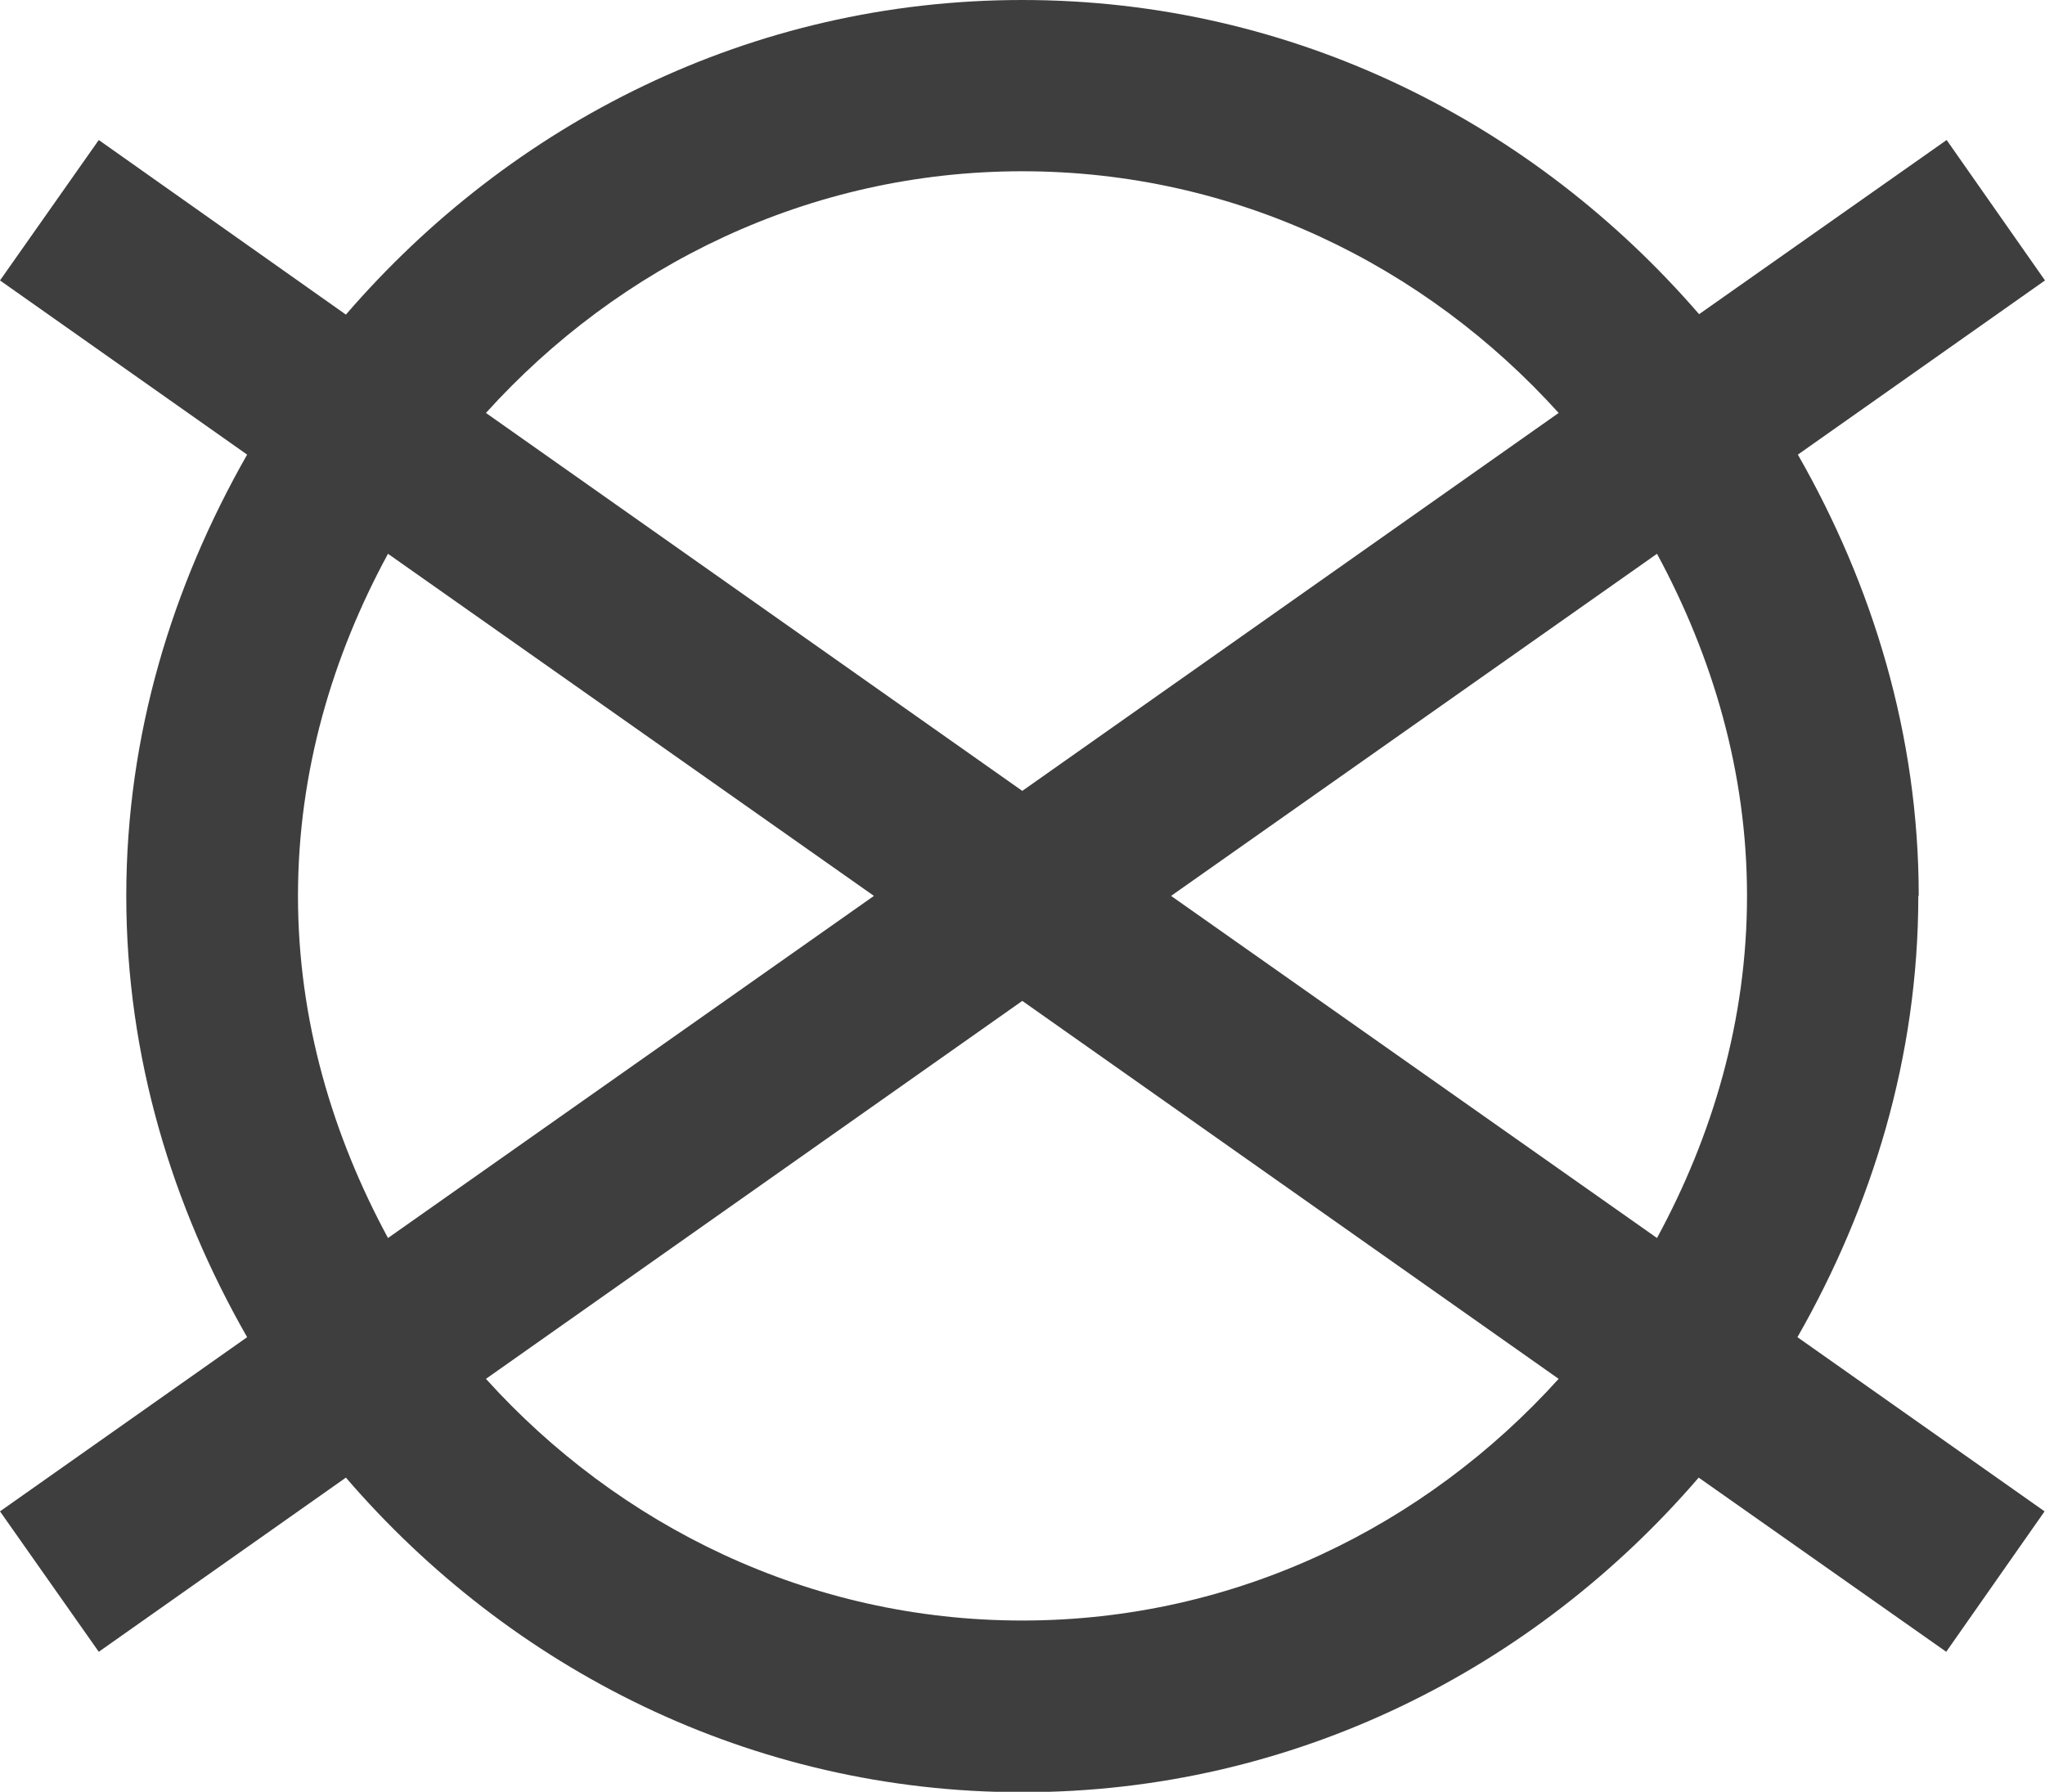
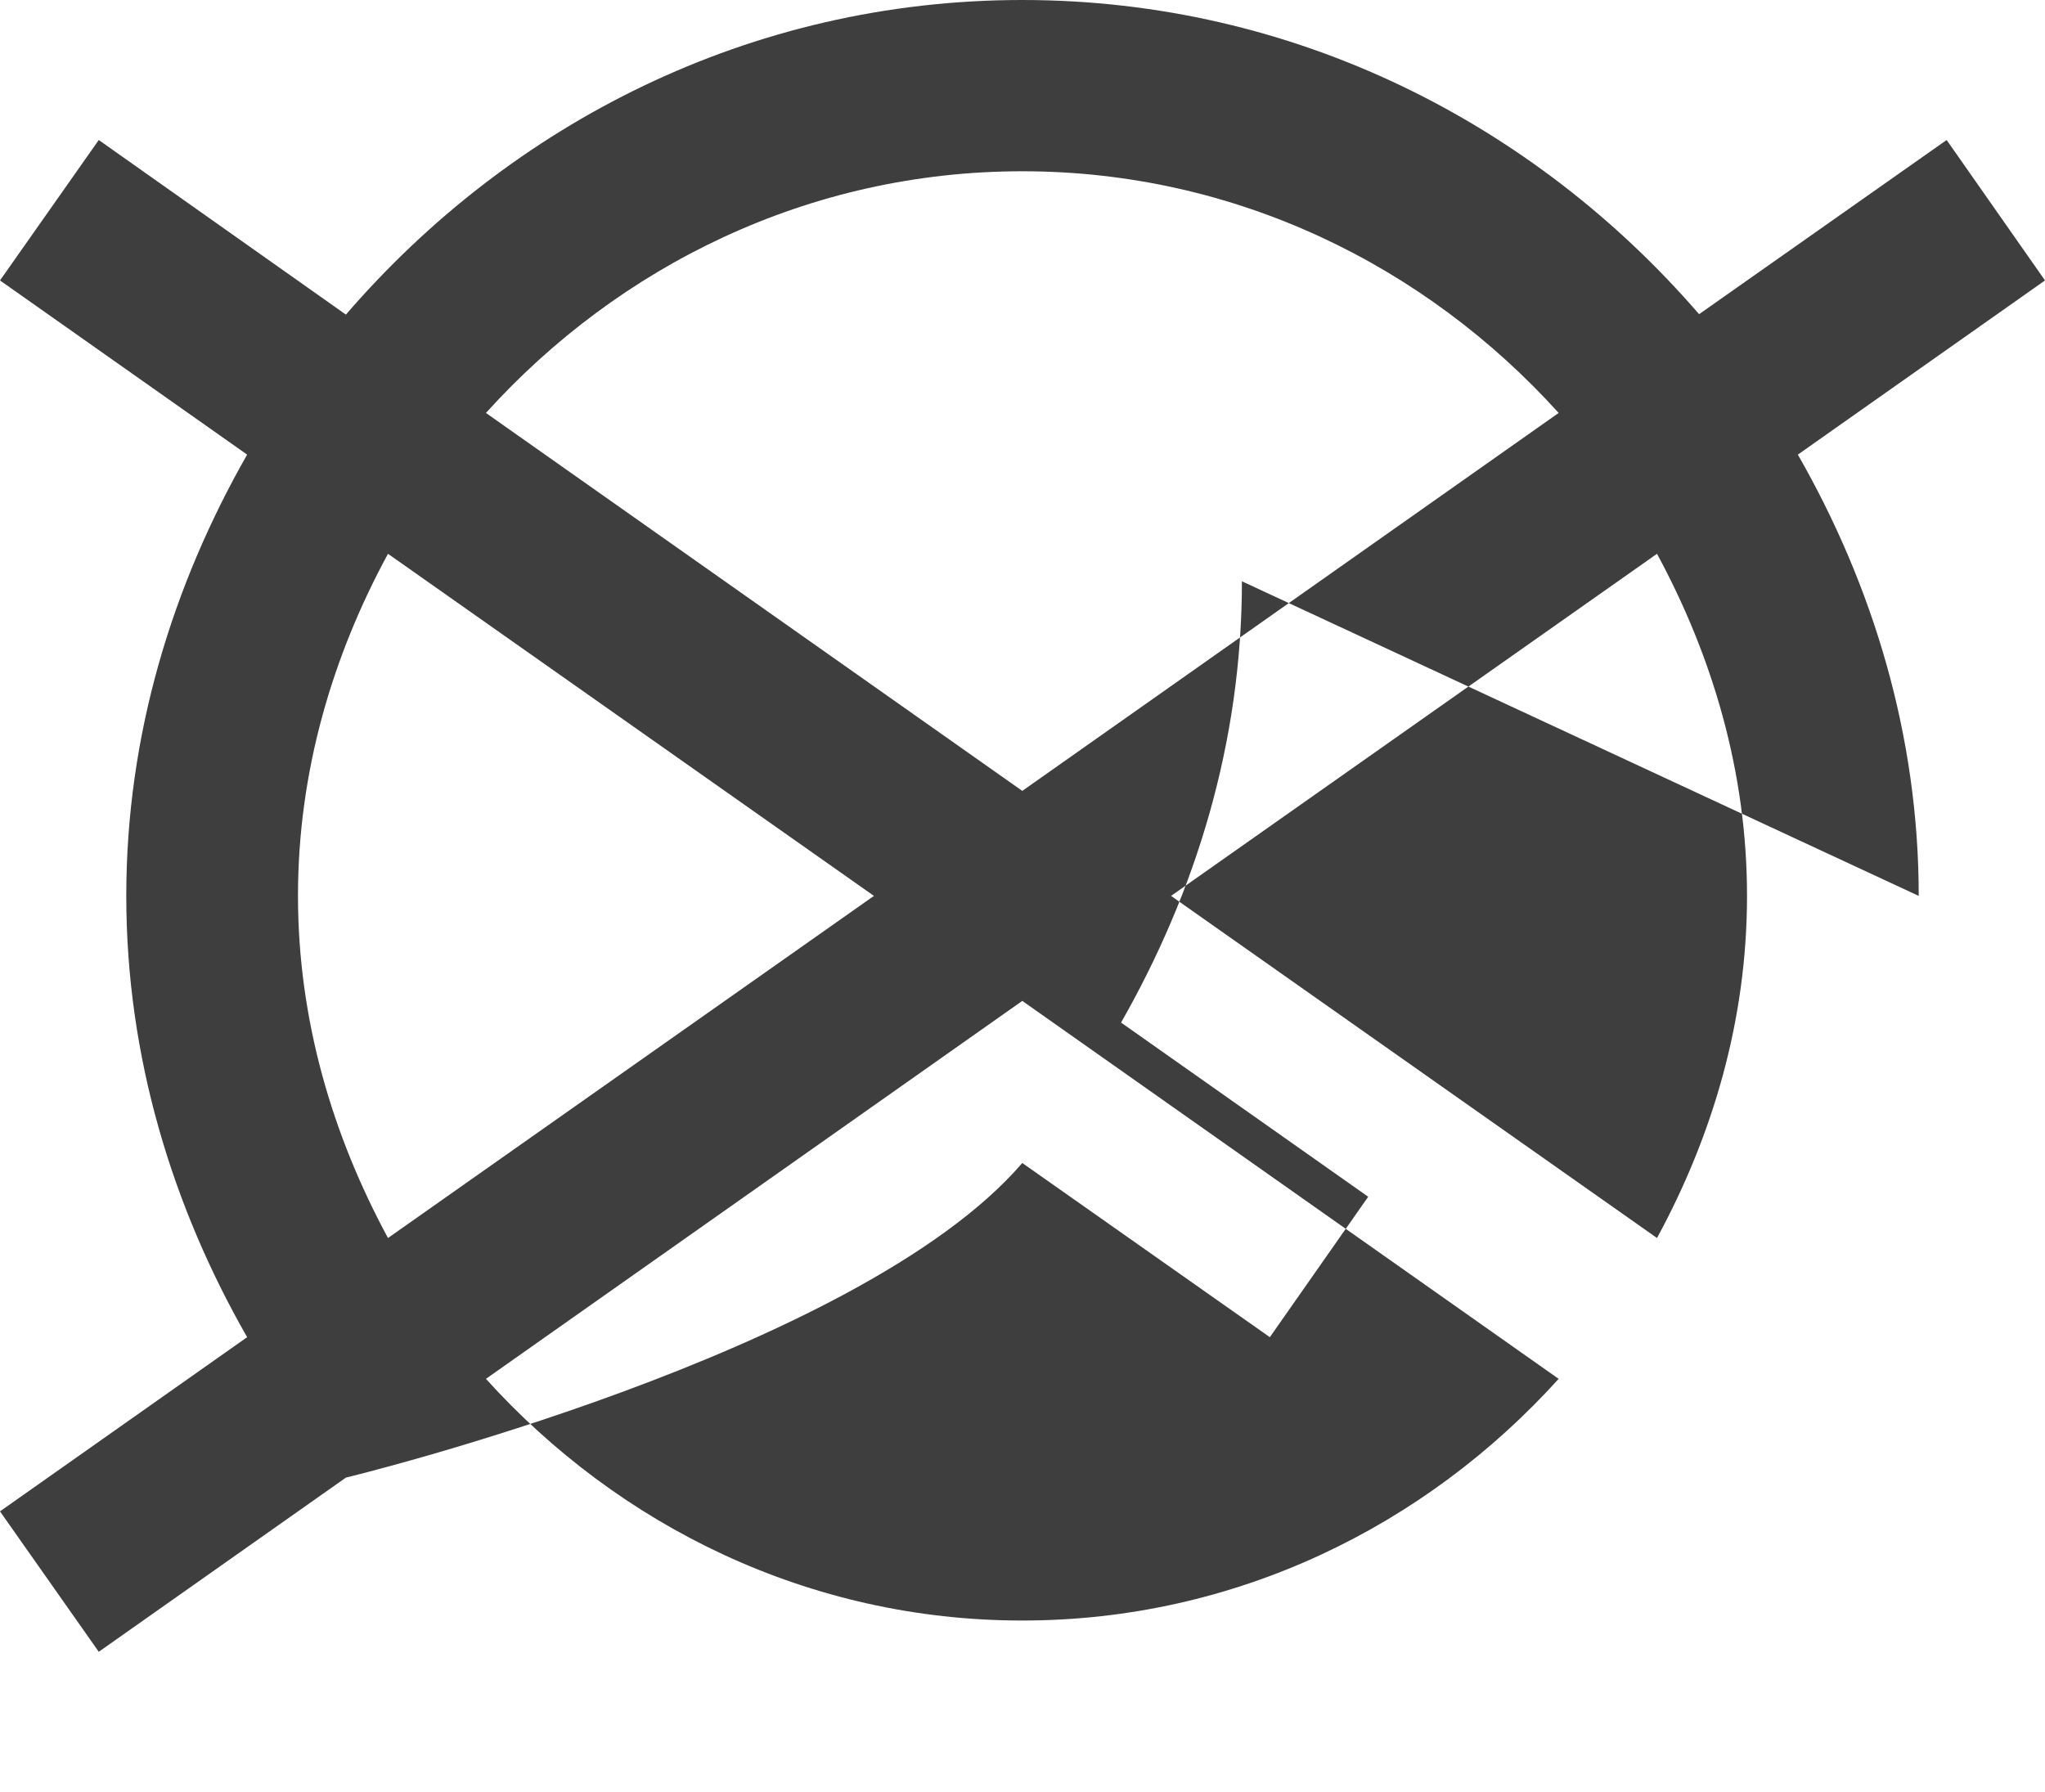
<svg xmlns="http://www.w3.org/2000/svg" id="Calque_2" viewBox="0 0 49.07 43">
  <defs>
    <style>.cls-1{fill:#3f3e3e;stroke-width:0px;}</style>
  </defs>
  <g id="Calque_1-2">
-     <path class="cls-1" d="M46.04,21.5c0-3.87-1.11-7.46-2.9-10.59l5.93-4.18-2.36-3.37-5.94,4.18C36.82,2.97,31.06,0,24.53,0S12.25,2.97,8.3,7.55L2.37,3.36,0,6.73l5.93,4.18c-1.79,3.14-2.9,6.72-2.9,10.59s1.11,7.46,2.9,10.59l-5.93,4.18,2.37,3.37,5.93-4.18c3.94,4.58,9.71,7.55,16.23,7.55s12.29-2.97,16.23-7.55l5.94,4.18,2.36-3.37-5.93-4.18c1.79-3.14,2.9-6.72,2.9-10.59M41.92,21.5c0,2.99-.83,5.76-2.16,8.21l-11.66-8.21,11.66-8.21c1.33,2.46,2.16,5.23,2.16,8.21M24.53,4.11c5.12,0,9.68,2.27,12.87,5.8l-12.87,9.07-12.87-9.07c3.19-3.53,7.75-5.8,12.87-5.8M7.15,21.5c0-2.99.83-5.76,2.16-8.21l11.66,8.21-11.66,8.21c-1.33-2.46-2.16-5.23-2.16-8.21M24.53,38.89c-5.12,0-9.68-2.27-12.87-5.8l12.87-9.07,12.87,9.07c-3.19,3.53-7.75,5.8-12.87,5.8" />
+     <path class="cls-1" d="M46.04,21.5c0-3.87-1.11-7.46-2.9-10.59l5.93-4.18-2.36-3.37-5.94,4.18C36.82,2.97,31.06,0,24.53,0S12.25,2.97,8.3,7.55L2.37,3.36,0,6.73l5.93,4.18c-1.79,3.14-2.9,6.72-2.9,10.59s1.11,7.46,2.9,10.59l-5.93,4.18,2.37,3.37,5.93-4.18s12.29-2.97,16.23-7.55l5.94,4.18,2.36-3.37-5.93-4.18c1.79-3.14,2.9-6.72,2.9-10.59M41.92,21.5c0,2.99-.83,5.76-2.16,8.21l-11.66-8.21,11.66-8.21c1.33,2.46,2.16,5.23,2.16,8.21M24.53,4.11c5.12,0,9.68,2.27,12.87,5.8l-12.87,9.07-12.87-9.07c3.19-3.53,7.75-5.8,12.87-5.8M7.15,21.5c0-2.99.83-5.76,2.16-8.21l11.66,8.21-11.66,8.21c-1.33-2.46-2.16-5.23-2.16-8.21M24.53,38.89c-5.12,0-9.68-2.27-12.87-5.8l12.87-9.07,12.87,9.07c-3.19,3.53-7.75,5.8-12.87,5.8" />
  </g>
</svg>